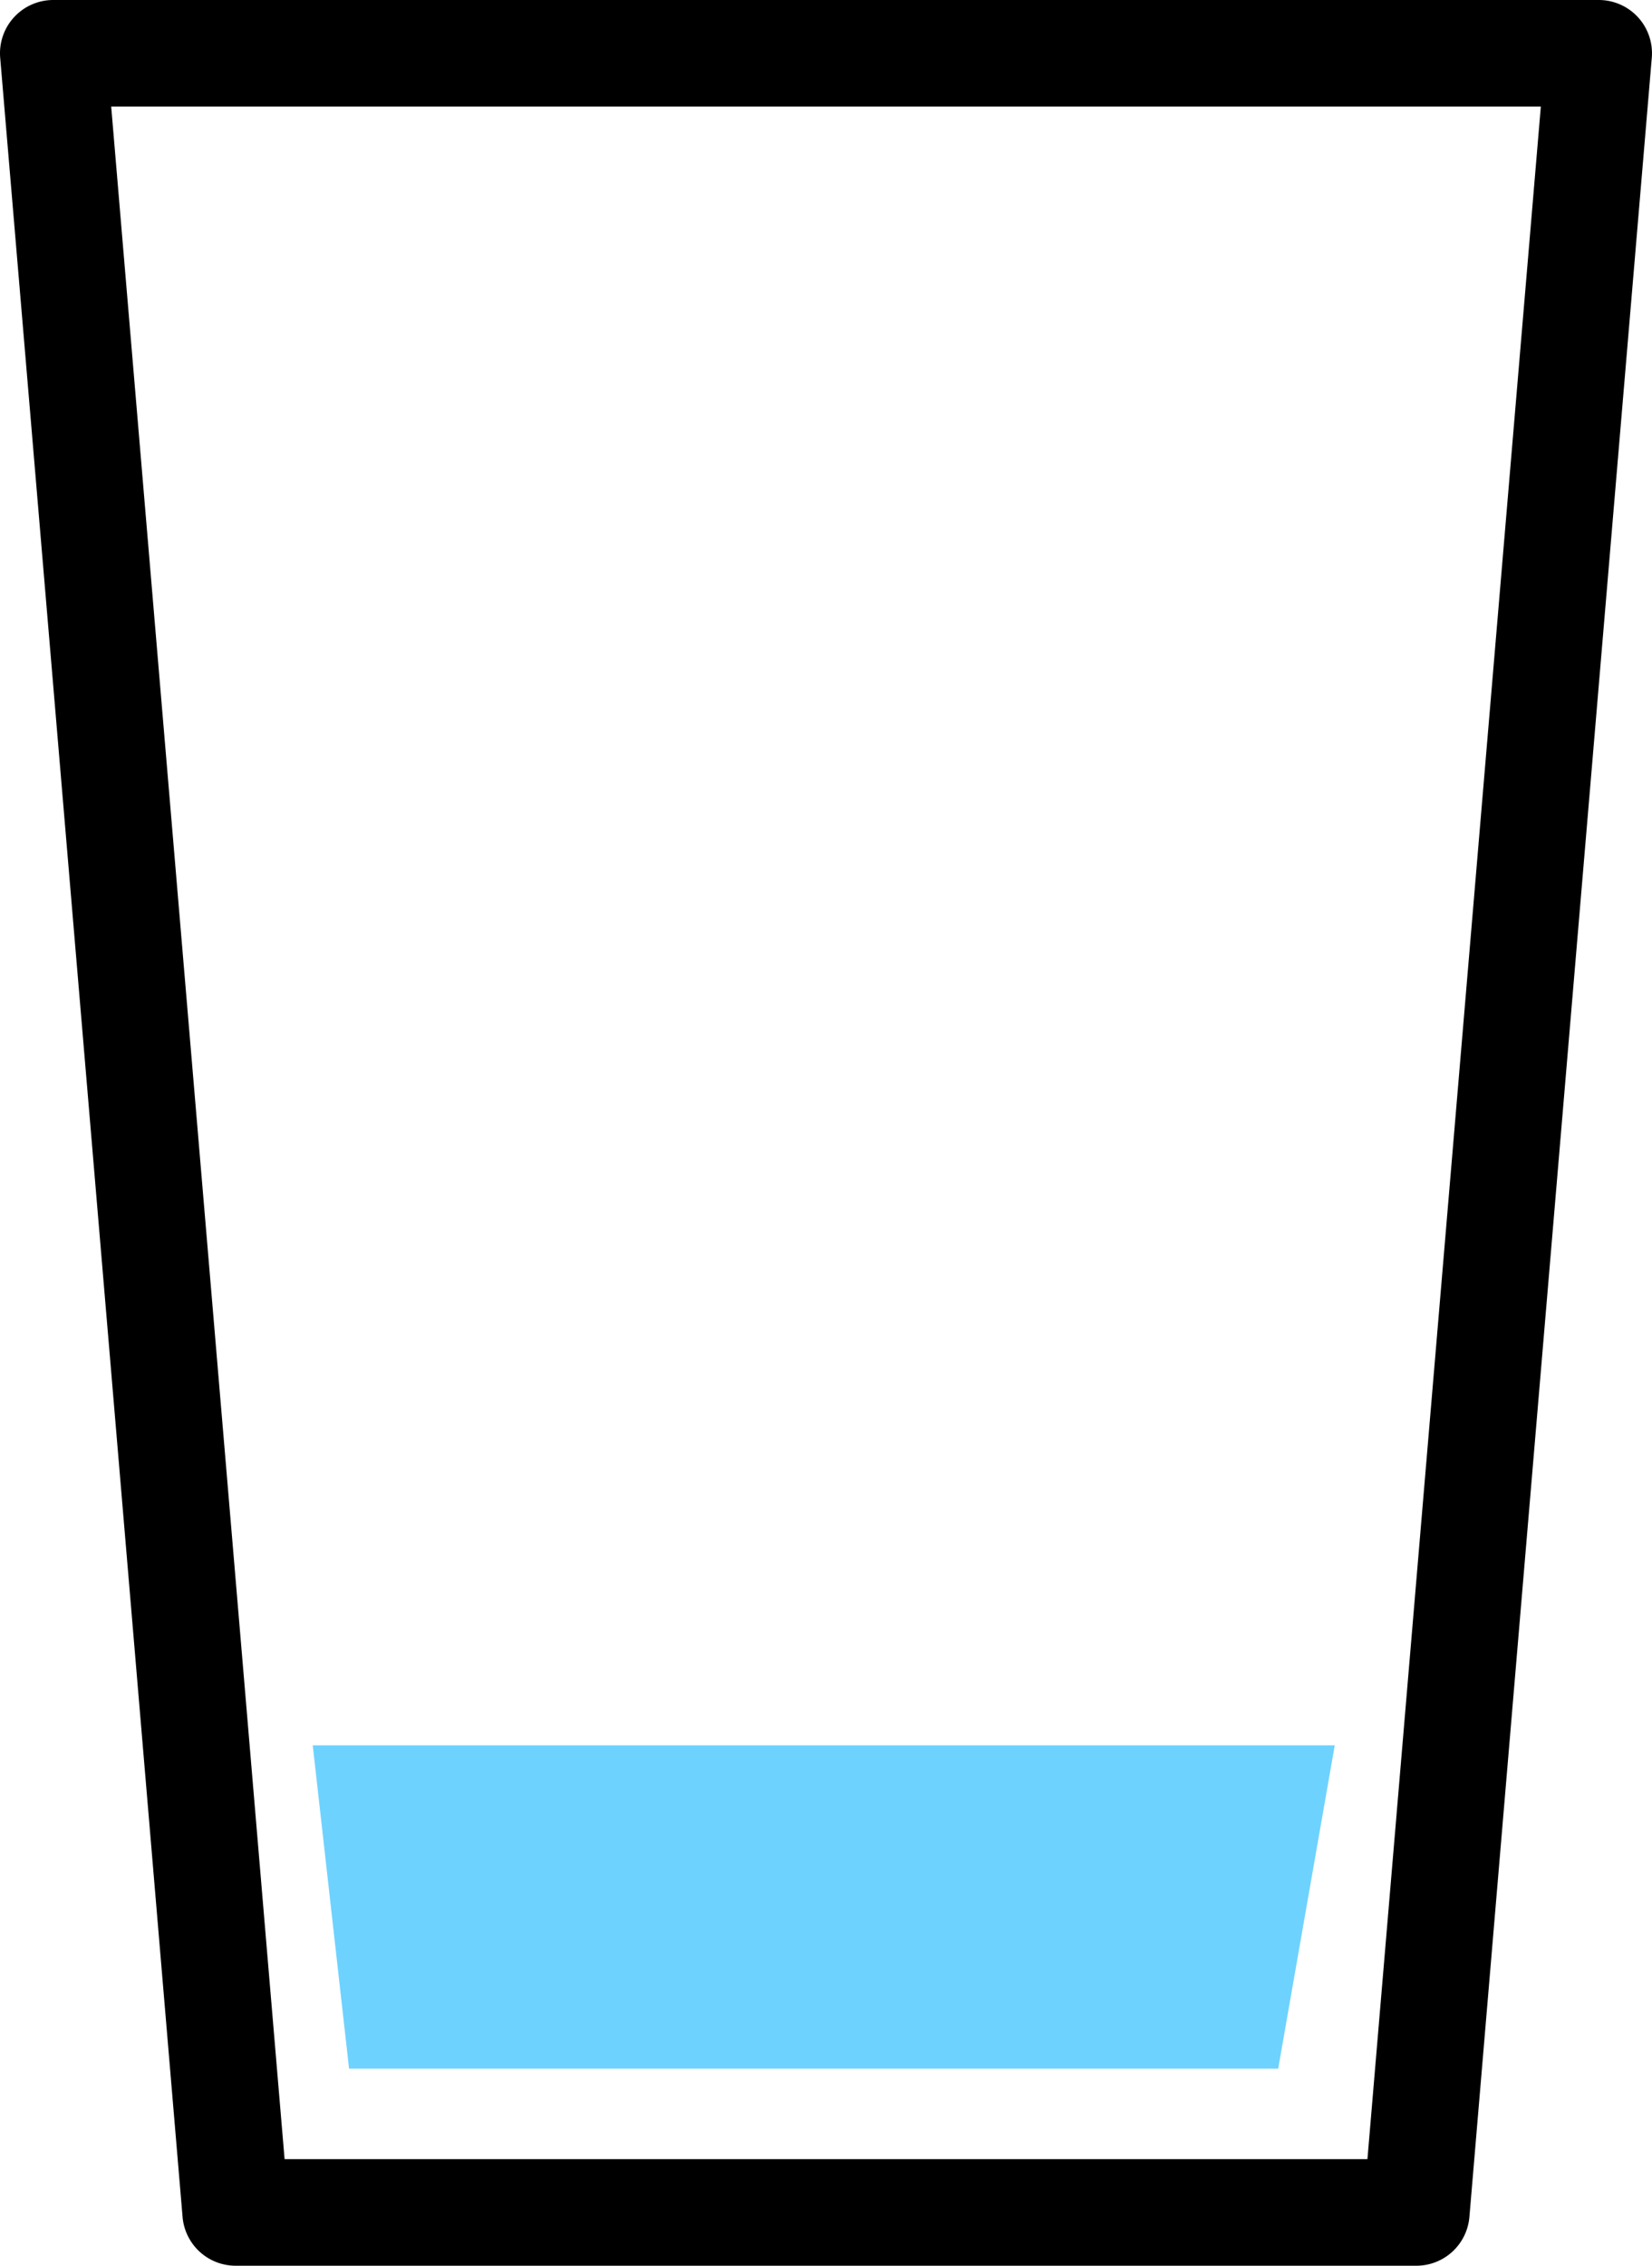
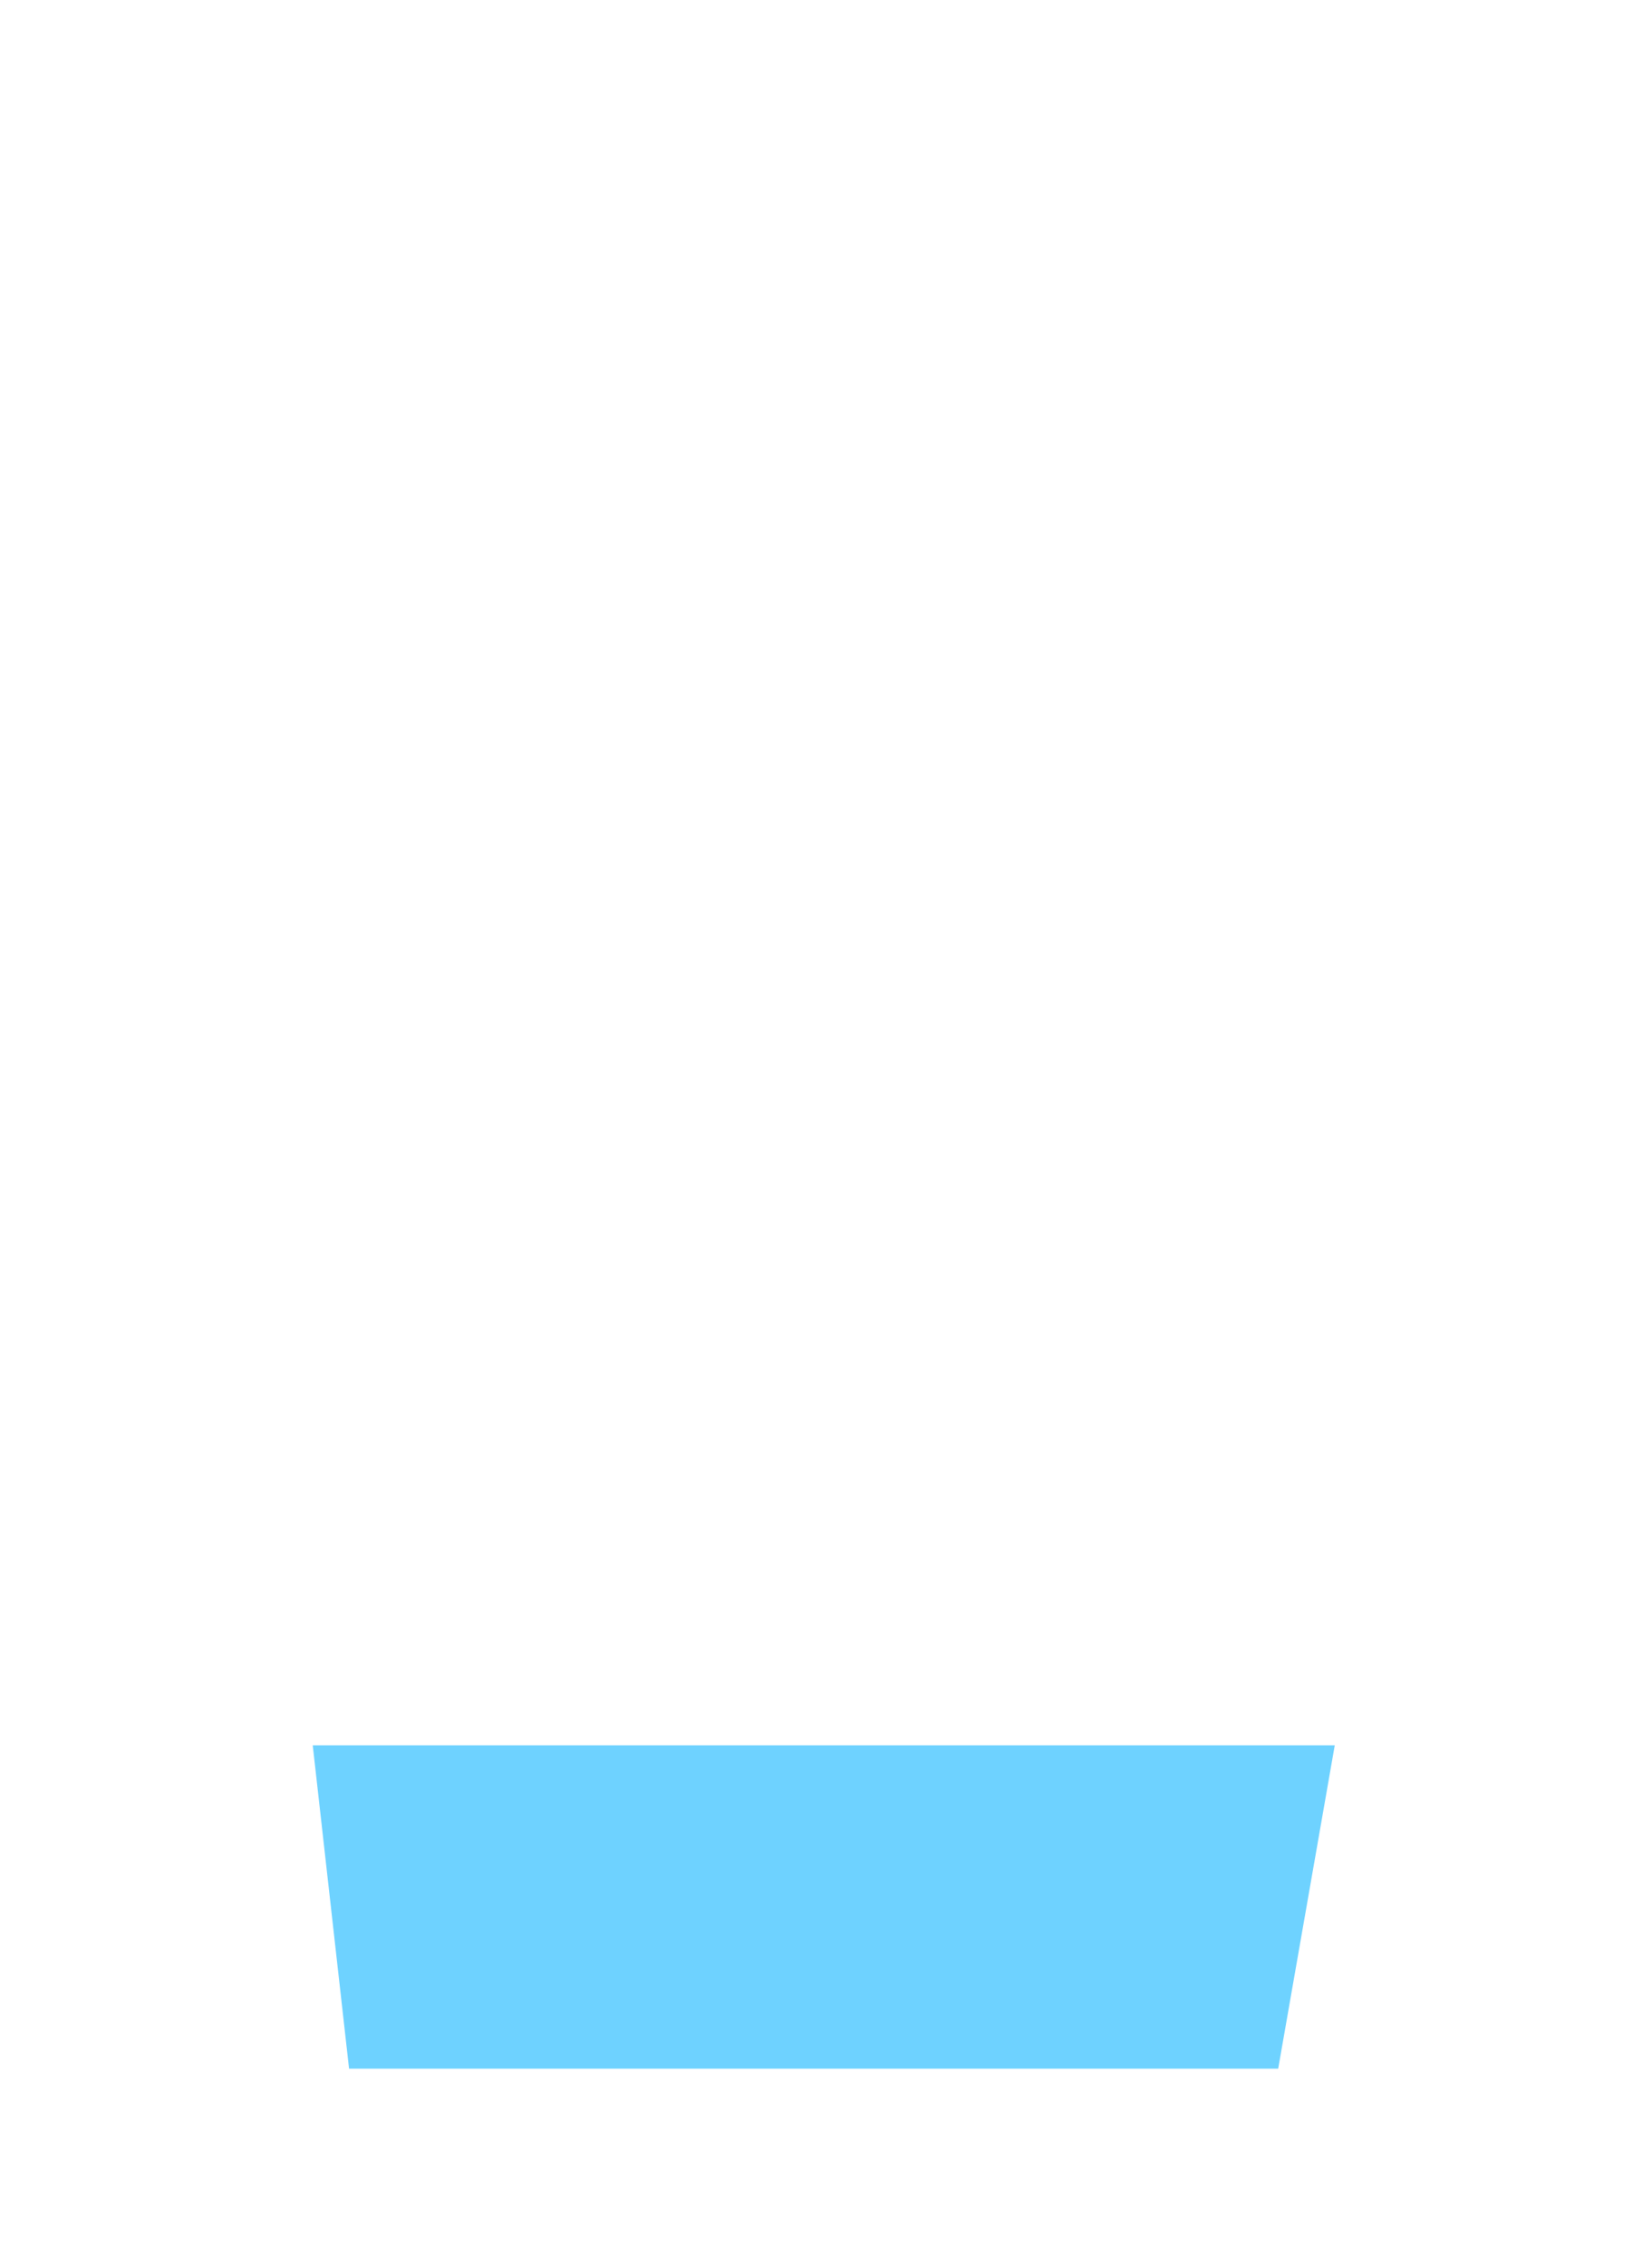
<svg xmlns="http://www.w3.org/2000/svg" id="グループ_634" data-name="グループ 634" width="70.082" height="96.057" viewBox="0 0 70.082 96.057">
-   <path id="パス_528" data-name="パス 528" d="M731.787,783.43a2.261,2.261,0,0,0-1.664-.73H664.559a2.259,2.259,0,0,0-2.251,2.449l7.737,91.539a2.26,2.26,0,0,0,2.251,2.069h50.089a2.259,2.259,0,0,0,2.251-2.069l7.737-91.539A2.26,2.26,0,0,0,731.787,783.43ZM720.31,874.239H674.373l-7.356-87.021h60.649Z" transform="translate(-662.3 -782.7)" />
  <path id="パス_529" data-name="パス 529" d="M9248.835,4167.583h39.416l2.4-13.71h-43.357Z" transform="translate(-9234.027 -4079.88)" fill="#6ed2ff" />
</svg>